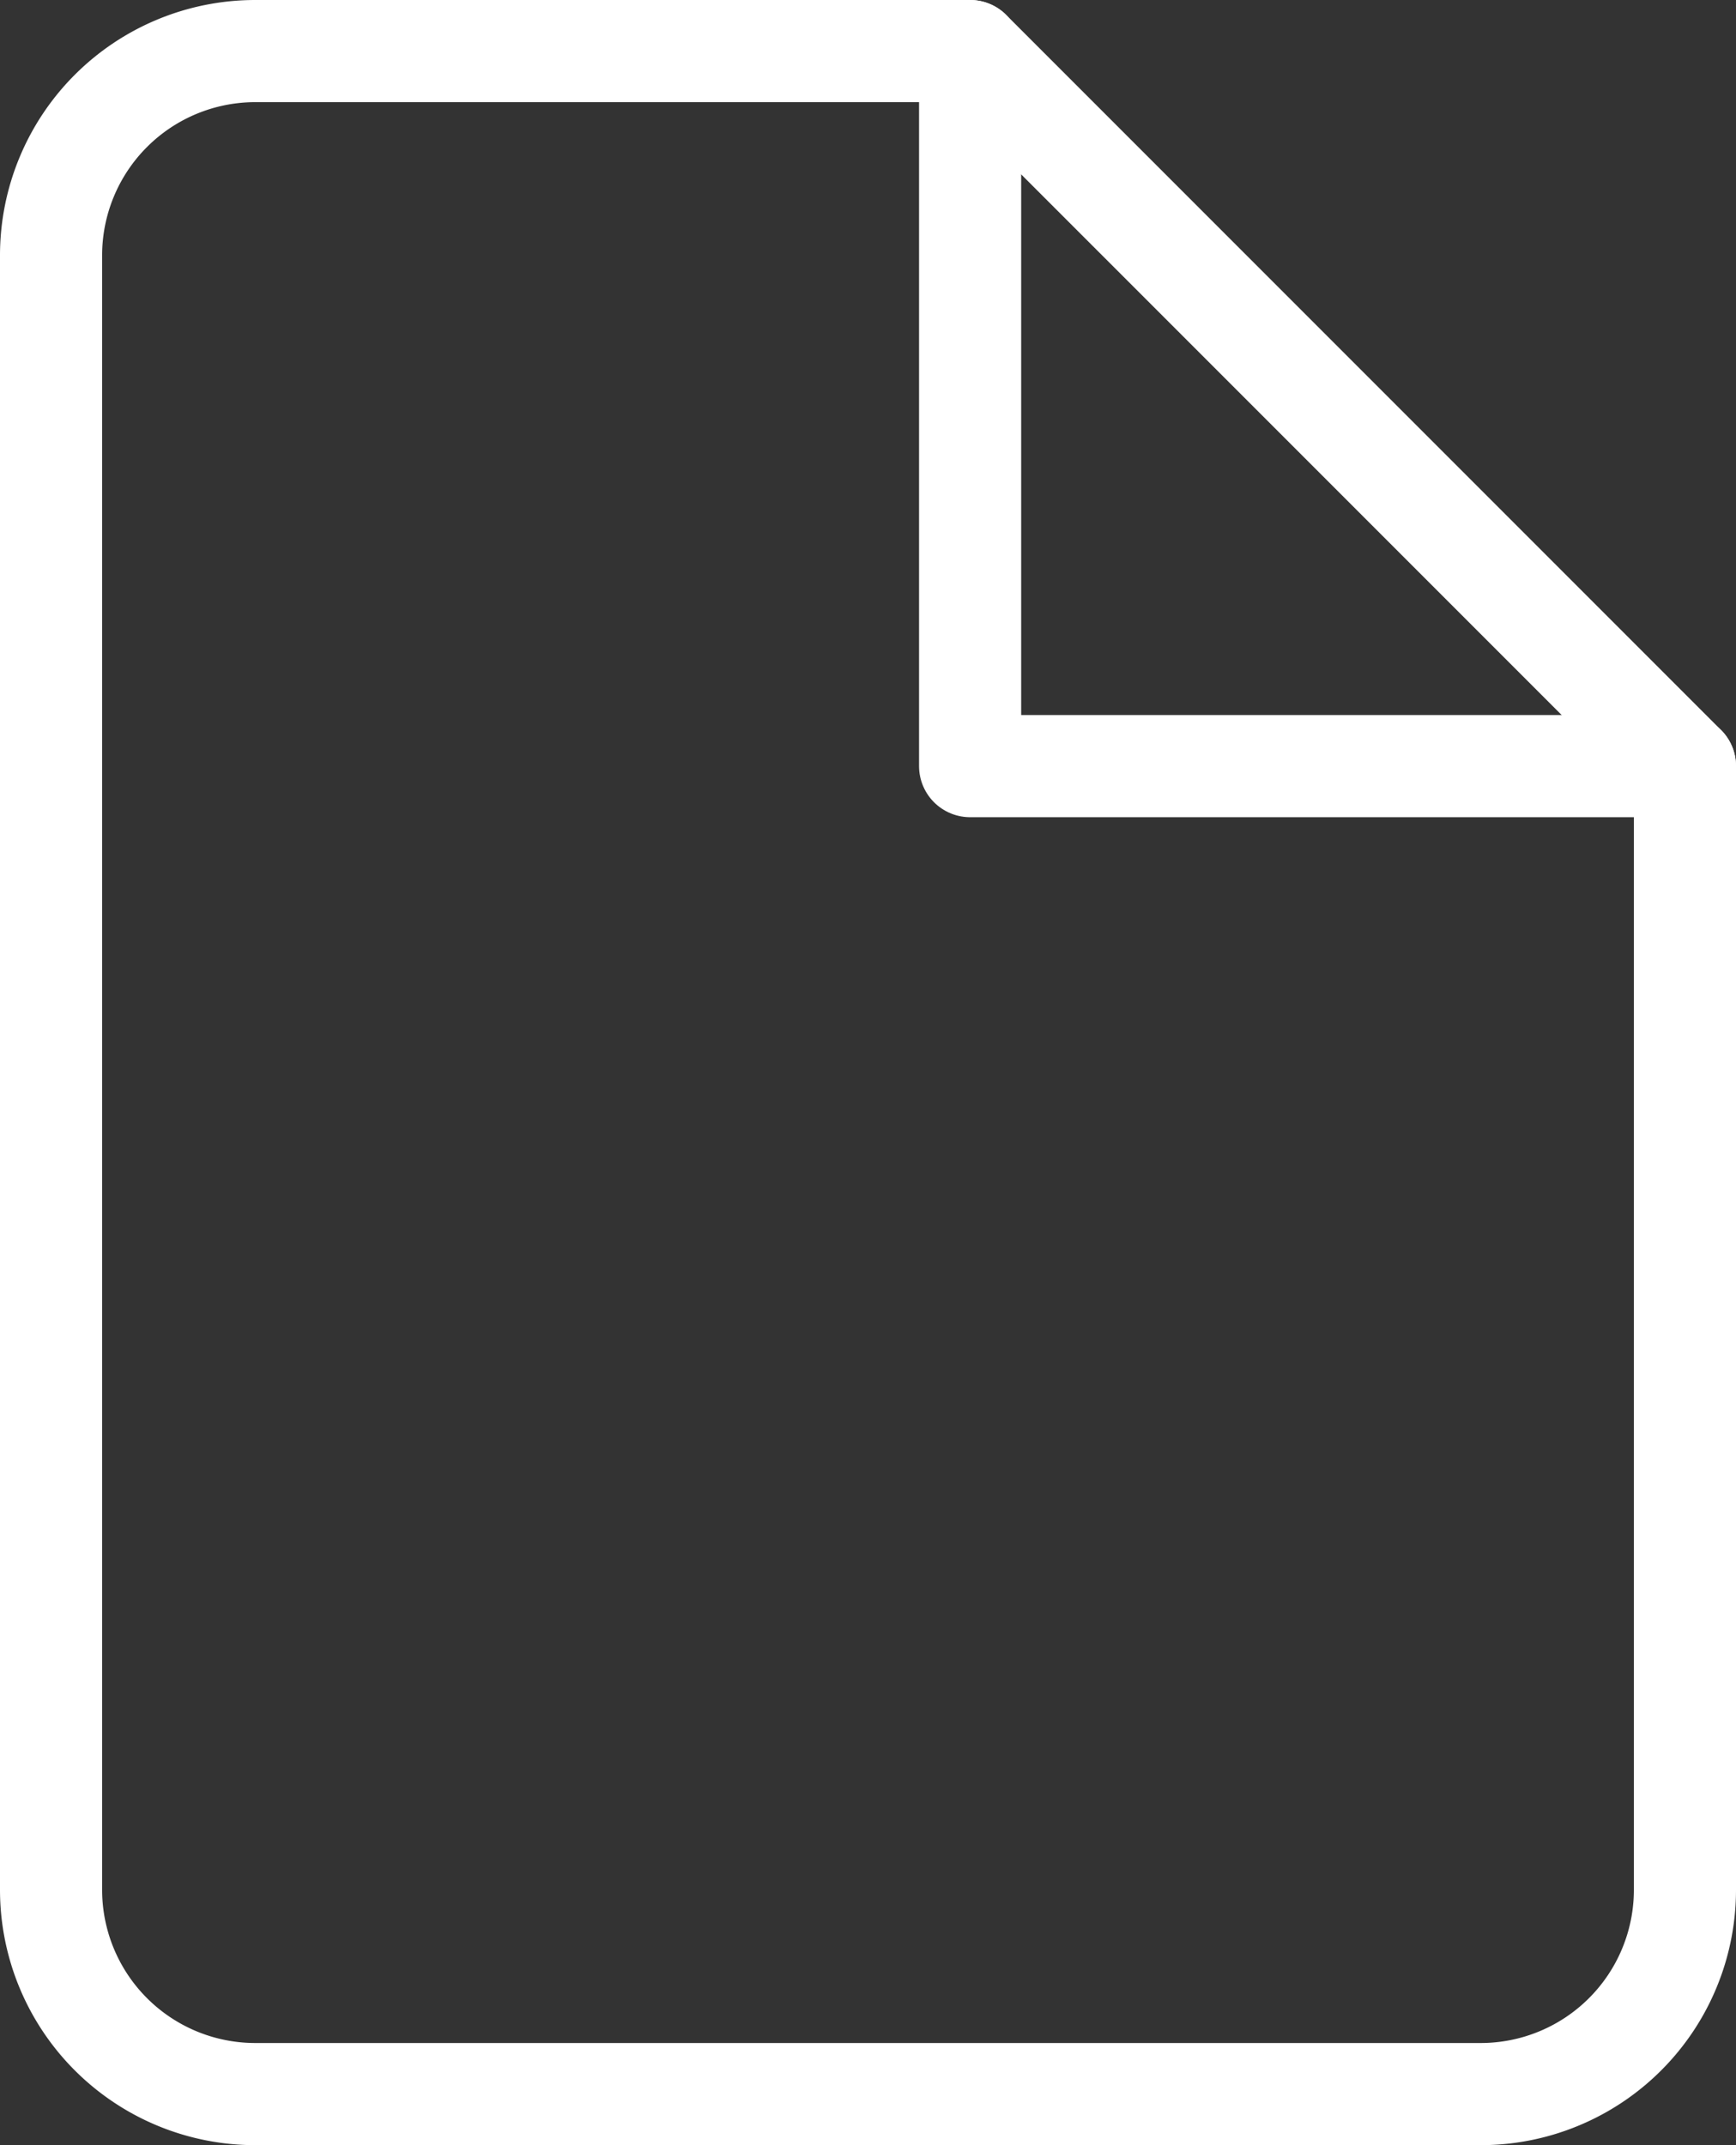
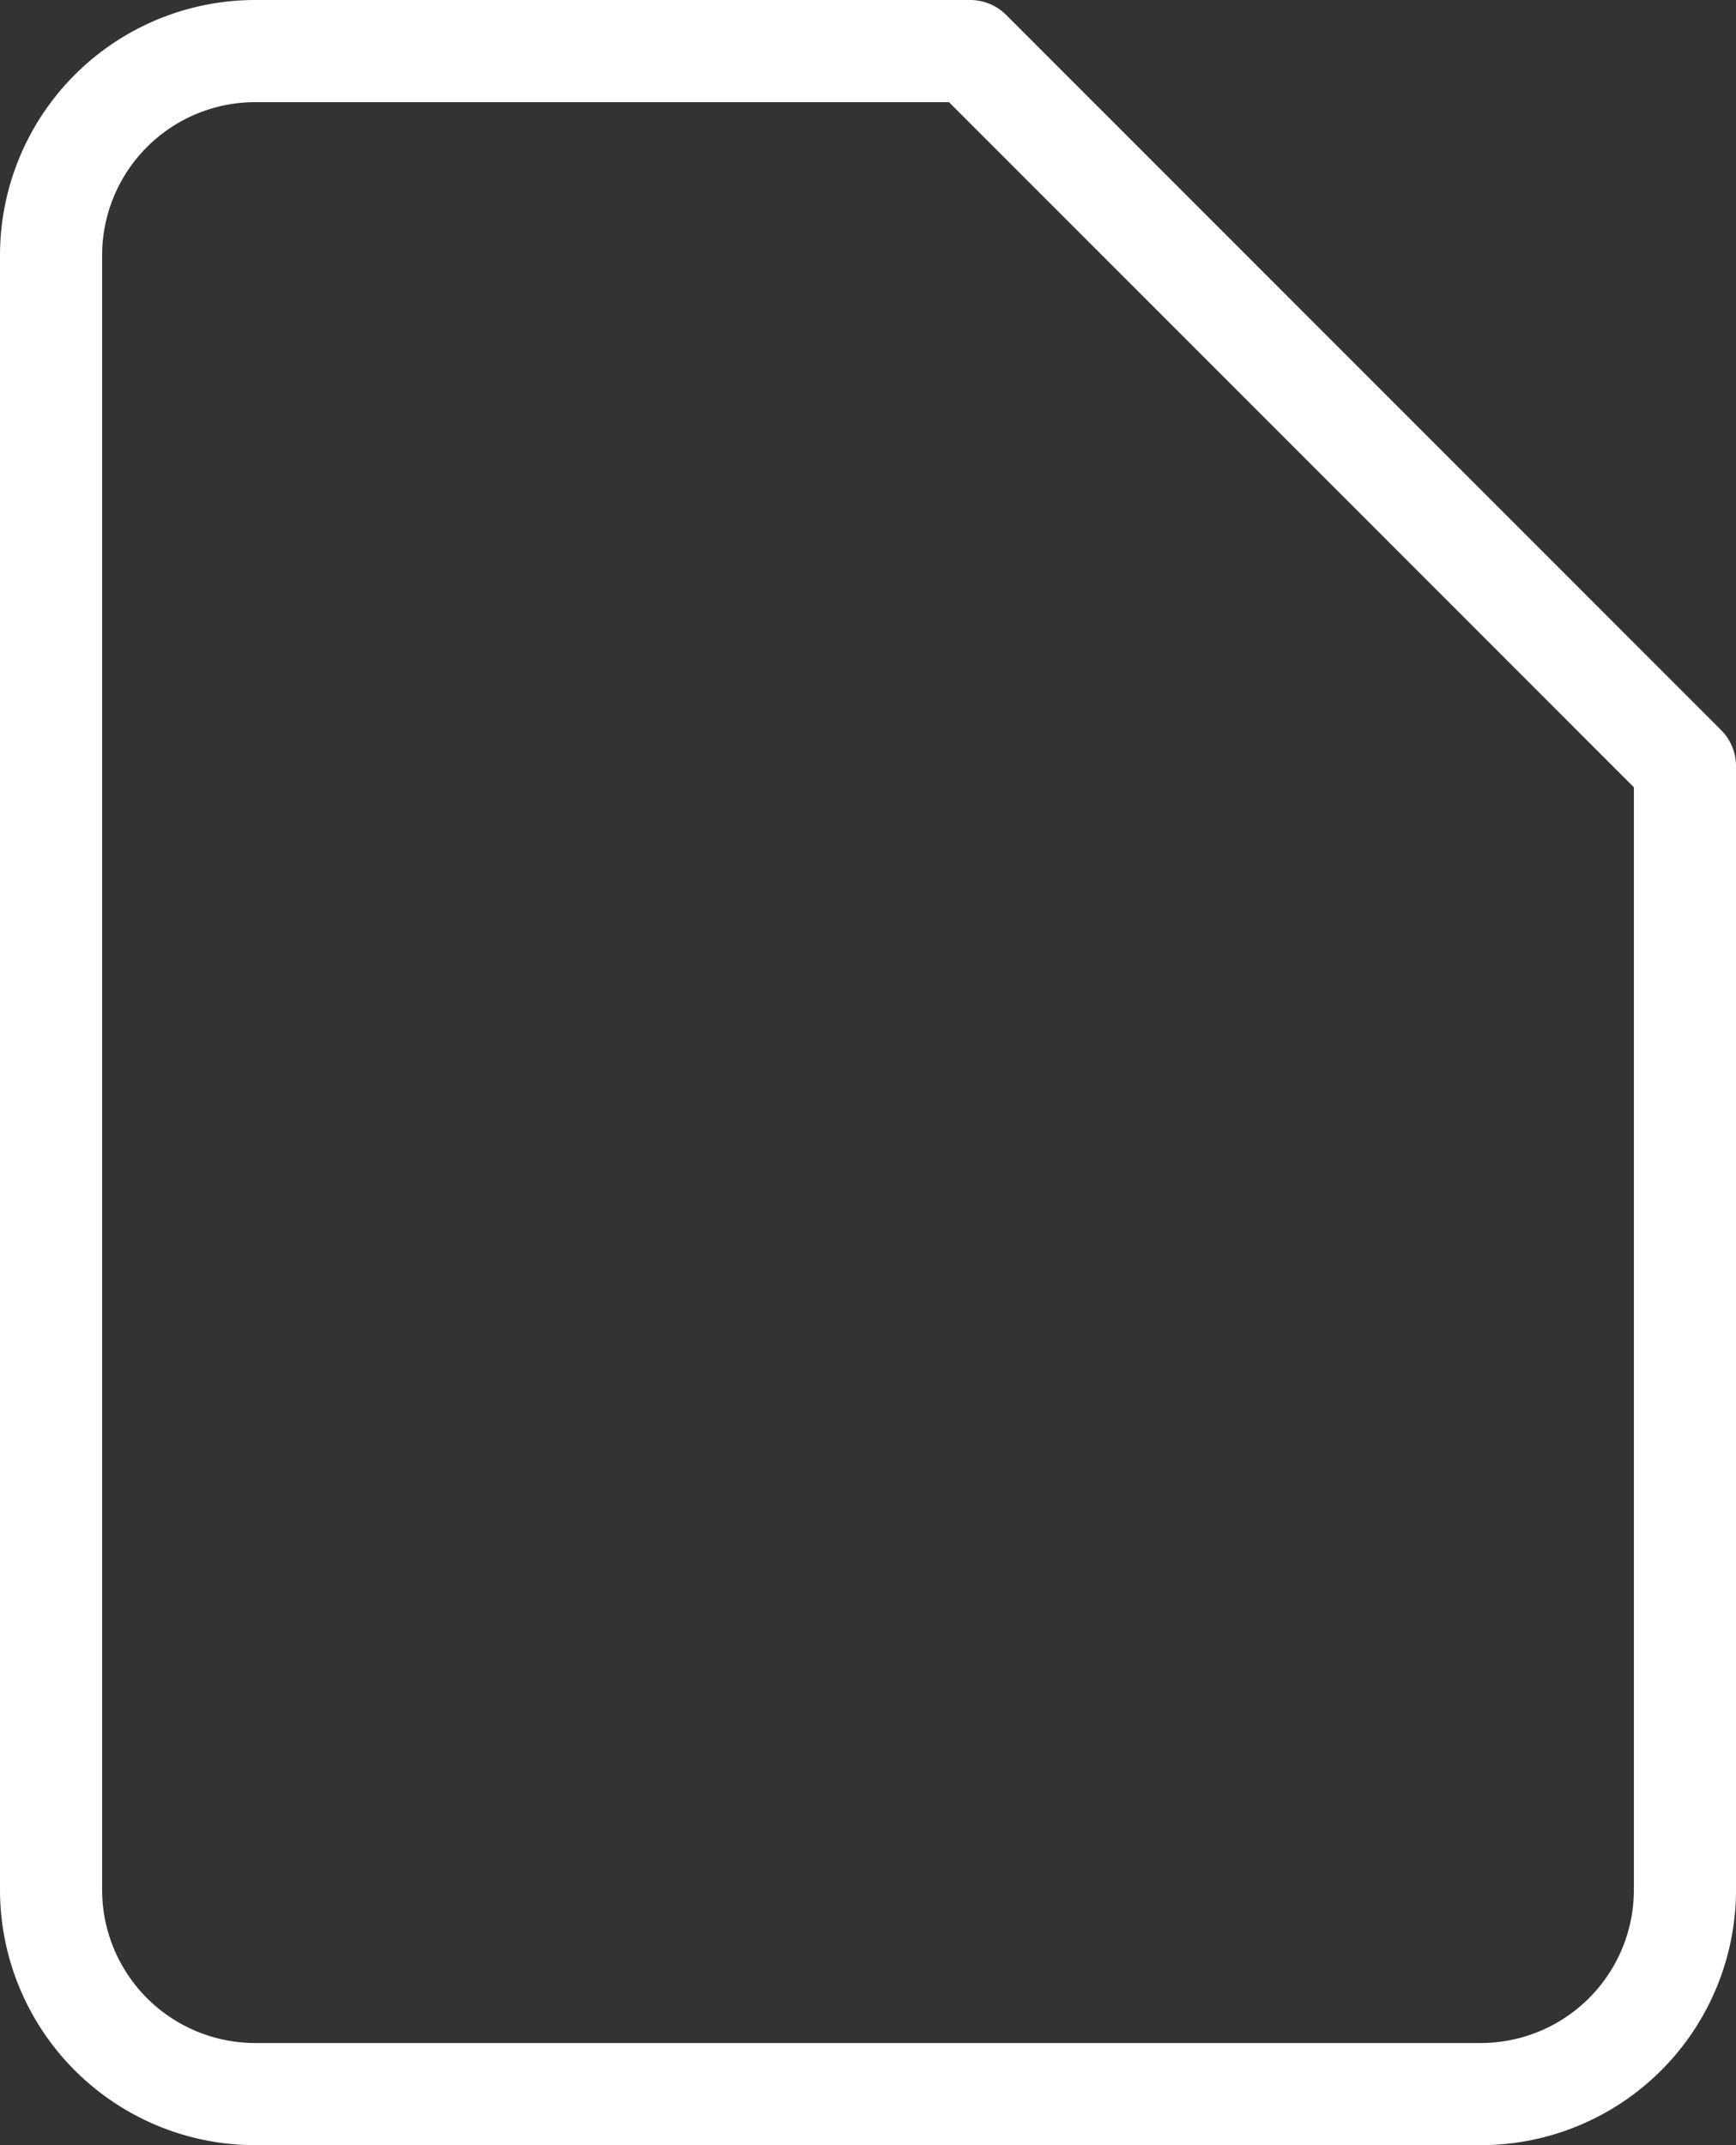
<svg xmlns="http://www.w3.org/2000/svg" width="17" height="21" viewBox="0 0 17 21">
  <rect x="0" y="0" width="17" height="21" fill="#333333" stroke="none" />
  <g id="file" transform="translate(-3.5 -1.5)">
    <path id="Path_143" data-name="Path 143" d="M13,2H6A2,2,0,0,0,4,4V20a2,2,0,0,0,2,2H18a2,2,0,0,0,2-2V9Z" fill="none" stroke="#fff" stroke-linecap="round" stroke-linejoin="round" stroke-width="1" />
-     <path id="Path_144" data-name="Path 144" d="M13,2V9h7" fill="none" stroke="#fff" stroke-linecap="round" stroke-linejoin="round" stroke-width="1" />
  </g>
</svg>